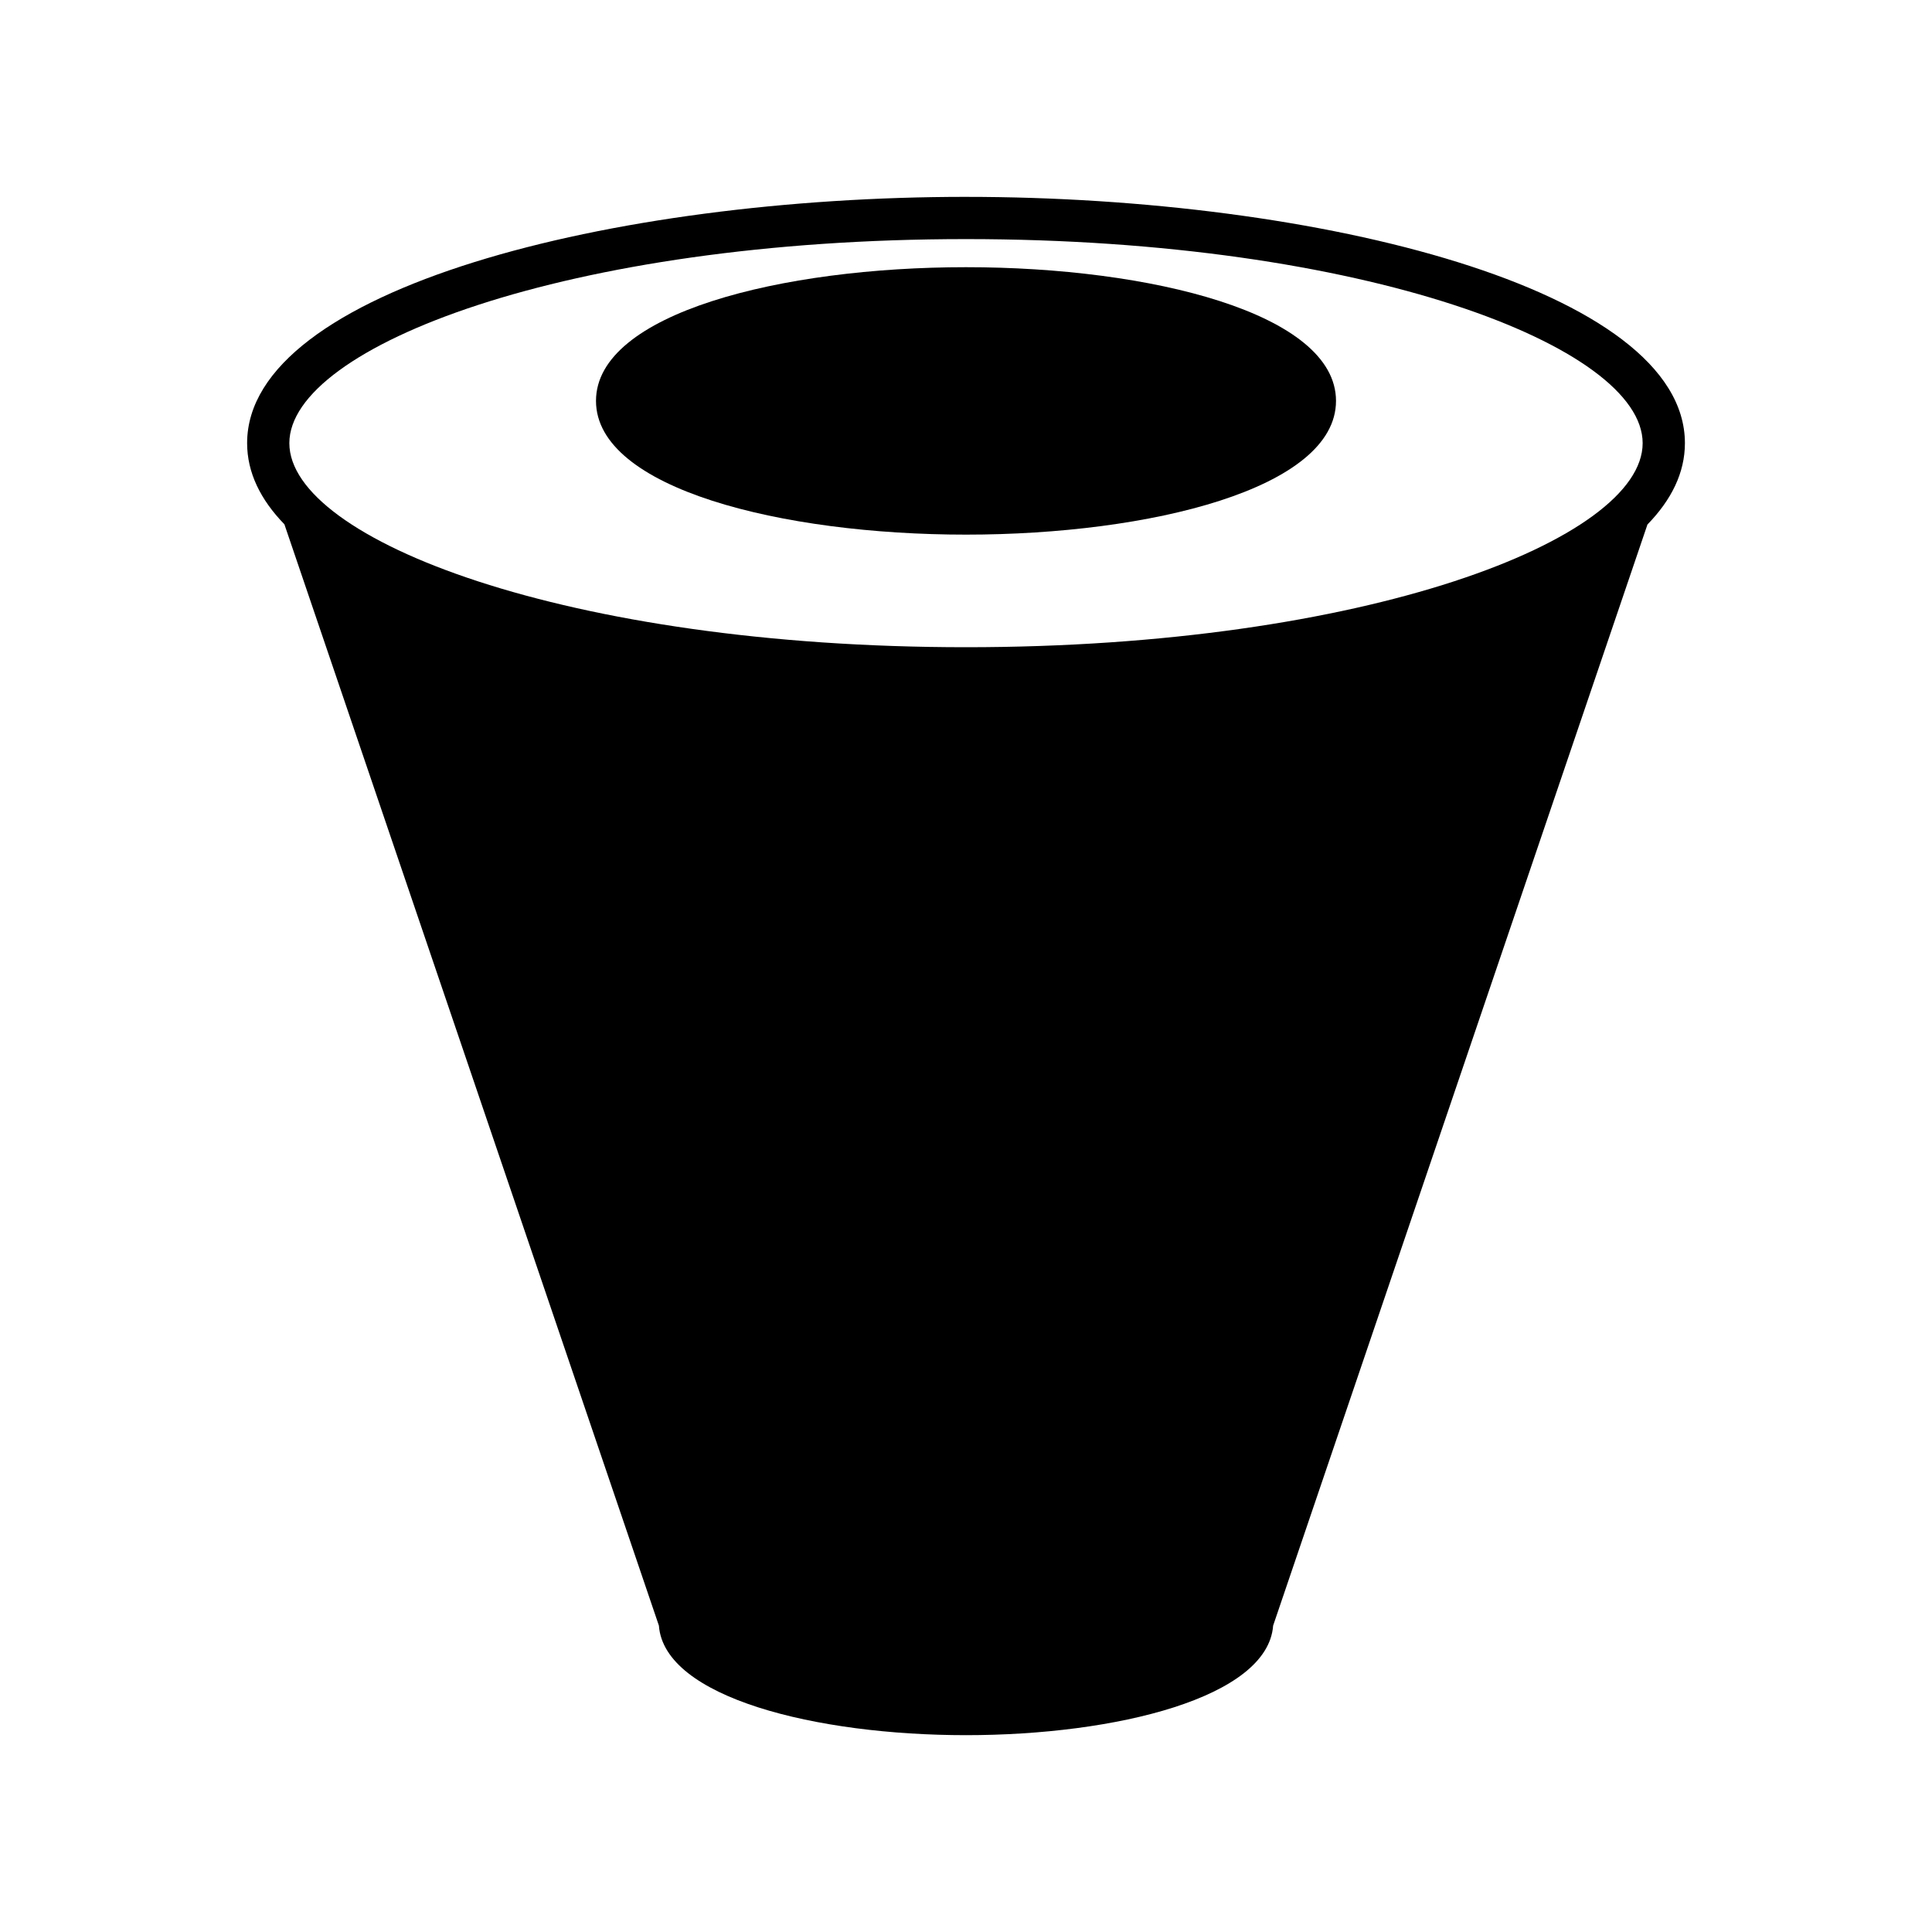
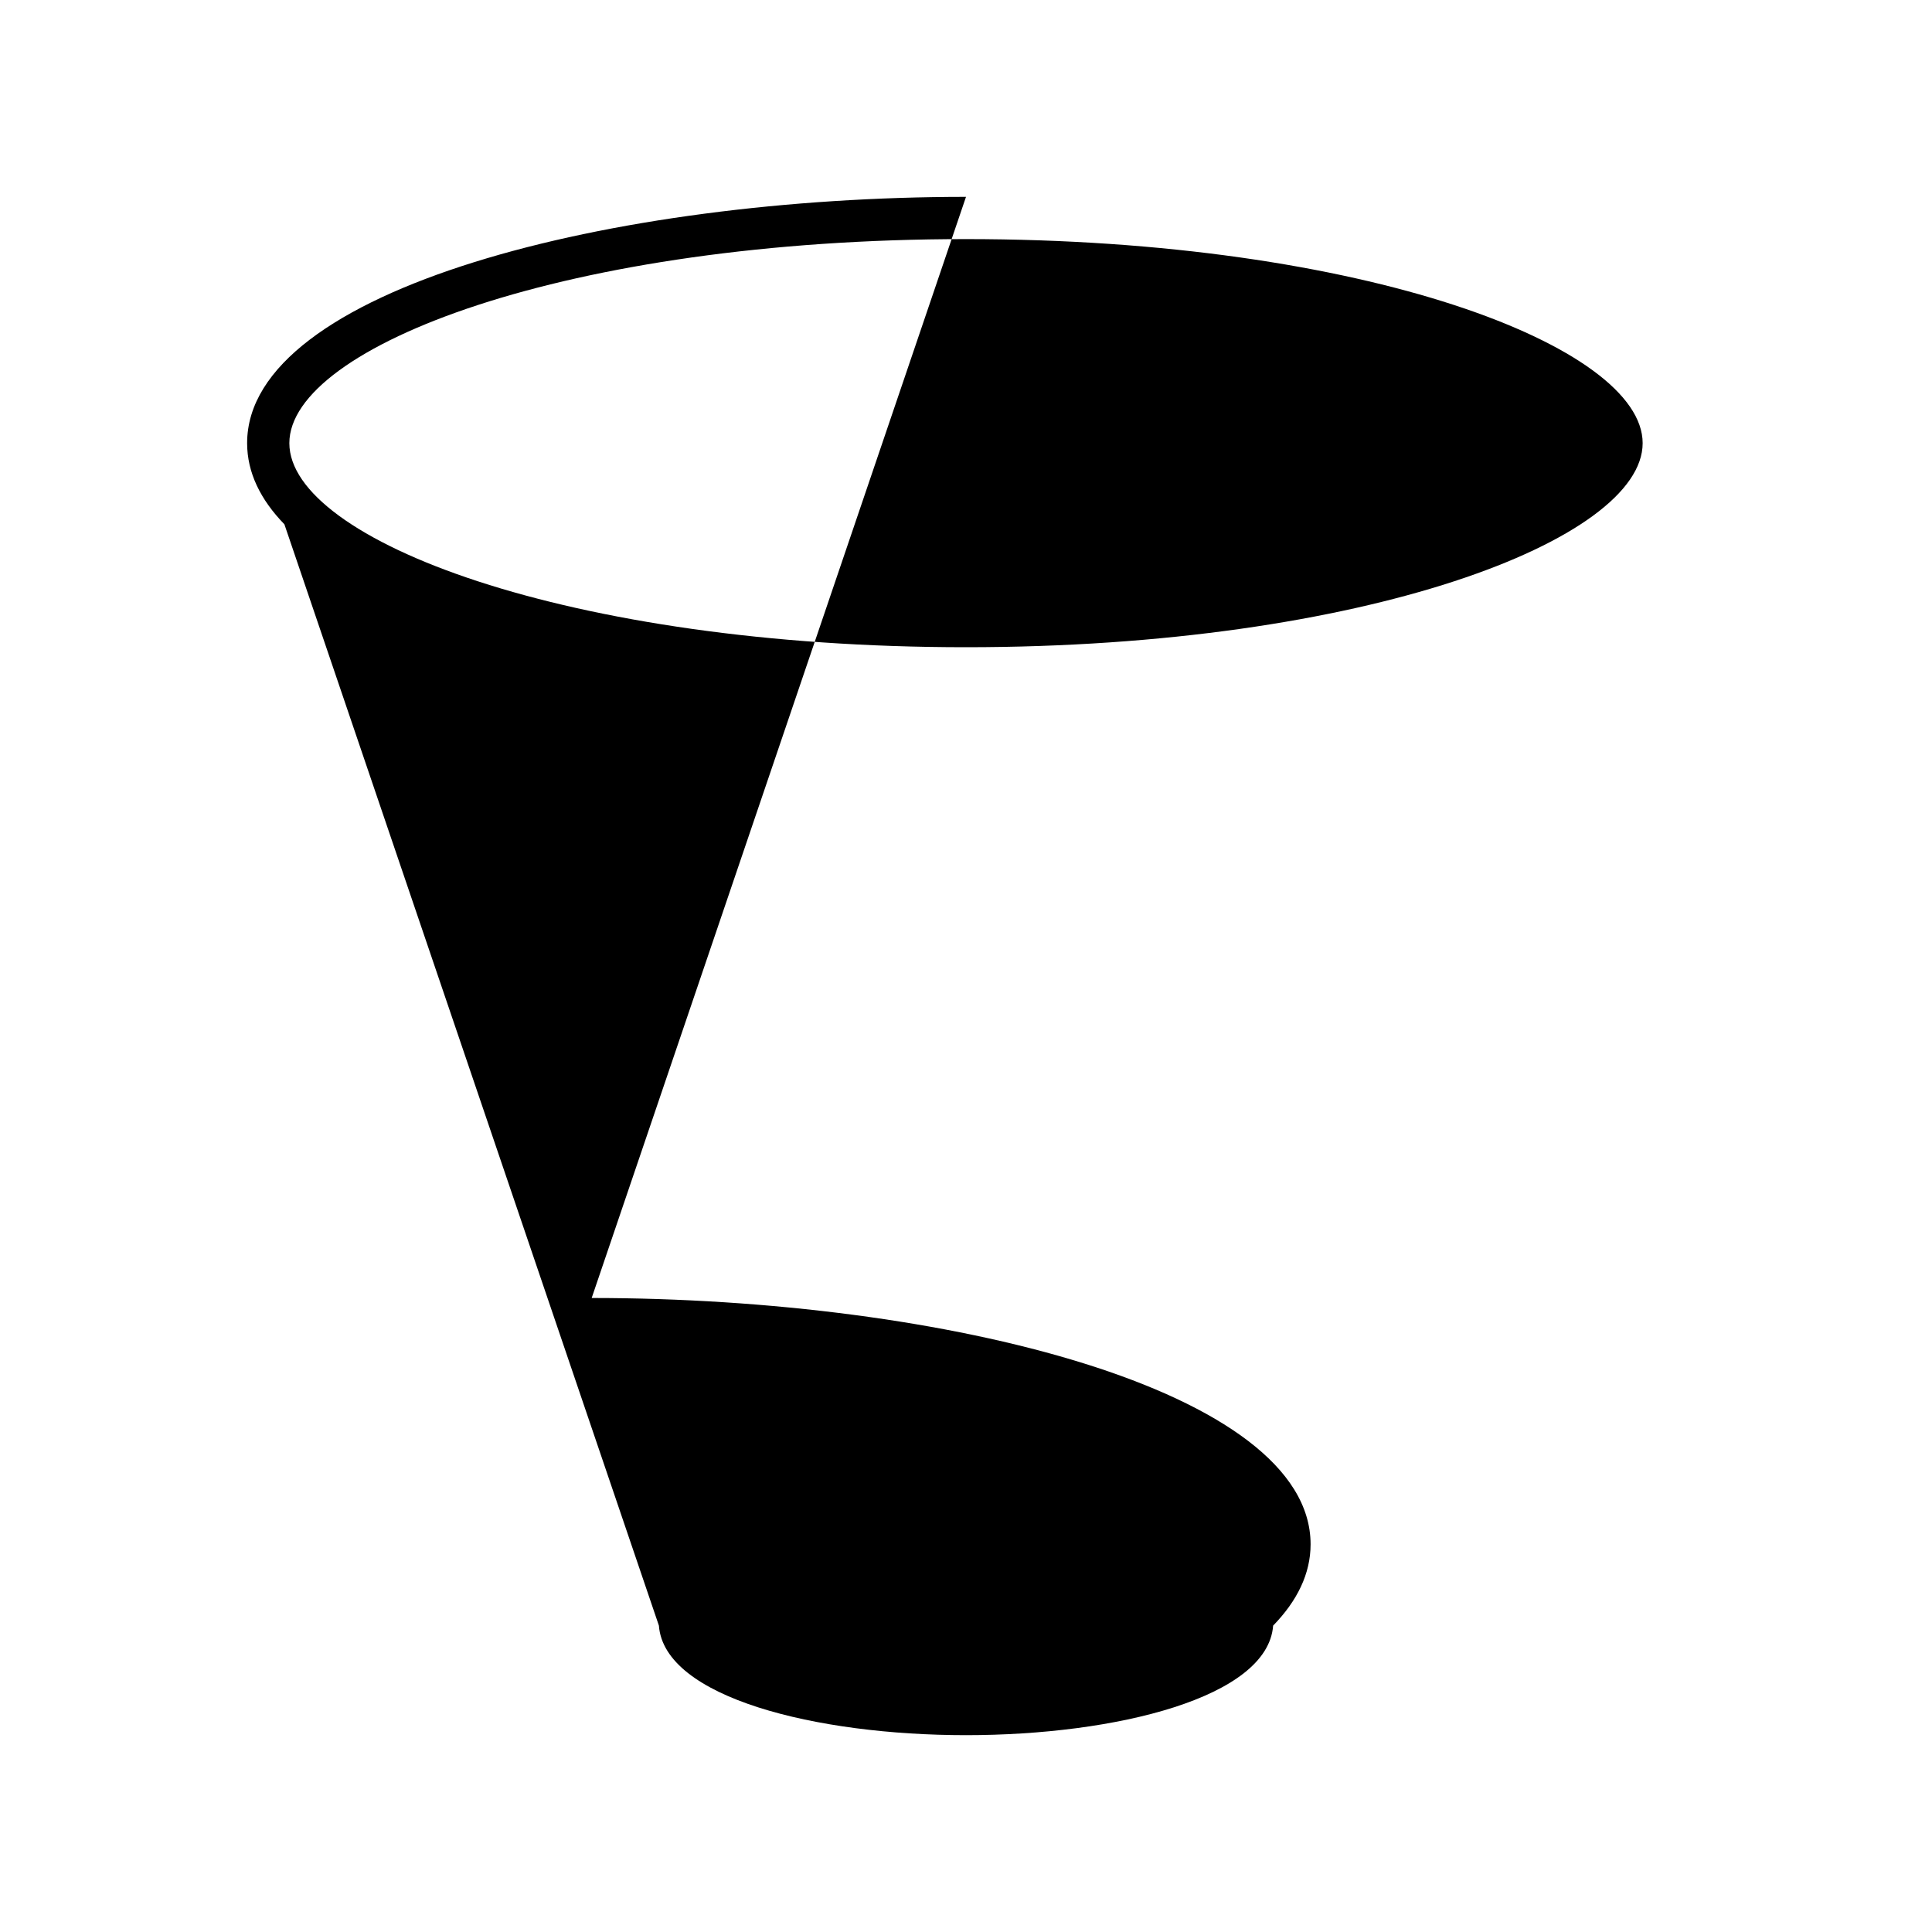
<svg xmlns="http://www.w3.org/2000/svg" fill="#000000" width="800px" height="800px" version="1.1" viewBox="144 144 512 512">
  <g>
-     <path d="m400 196.17c-93.648 0-190.51 24.418-190.51 65.273 0 7.785 3.535 14.969 9.879 21.504l99.246 291.86c1.41 19.062 41.641 29.031 81.387 29.031s79.98-9.969 81.391-29.031l99.199-291.81c6.371-6.547 9.926-13.746 9.926-21.551 0-40.859-96.867-65.273-190.52-65.273zm0 119.35c-105.68 0-179.32-28.5-179.32-54.078s73.641-54.078 179.32-54.078c105.67 0 179.32 28.5 179.32 54.078 0.004 25.578-73.641 54.078-179.32 54.078z" />
-     <path d="m400 214.81c-48.727 0-98.055 12.172-98.055 35.434 0 23.266 49.328 35.438 98.055 35.438 48.727 0 98.055-12.172 98.055-35.438 0.004-23.262-49.328-35.434-98.055-35.434z" />
+     <path d="m400 196.17c-93.648 0-190.51 24.418-190.51 65.273 0 7.785 3.535 14.969 9.879 21.504l99.246 291.86c1.41 19.062 41.641 29.031 81.387 29.031s79.98-9.969 81.391-29.031c6.371-6.547 9.926-13.746 9.926-21.551 0-40.859-96.867-65.273-190.52-65.273zm0 119.35c-105.68 0-179.32-28.5-179.32-54.078s73.641-54.078 179.32-54.078c105.67 0 179.32 28.5 179.32 54.078 0.004 25.578-73.641 54.078-179.32 54.078z" />
  </g>
</svg>